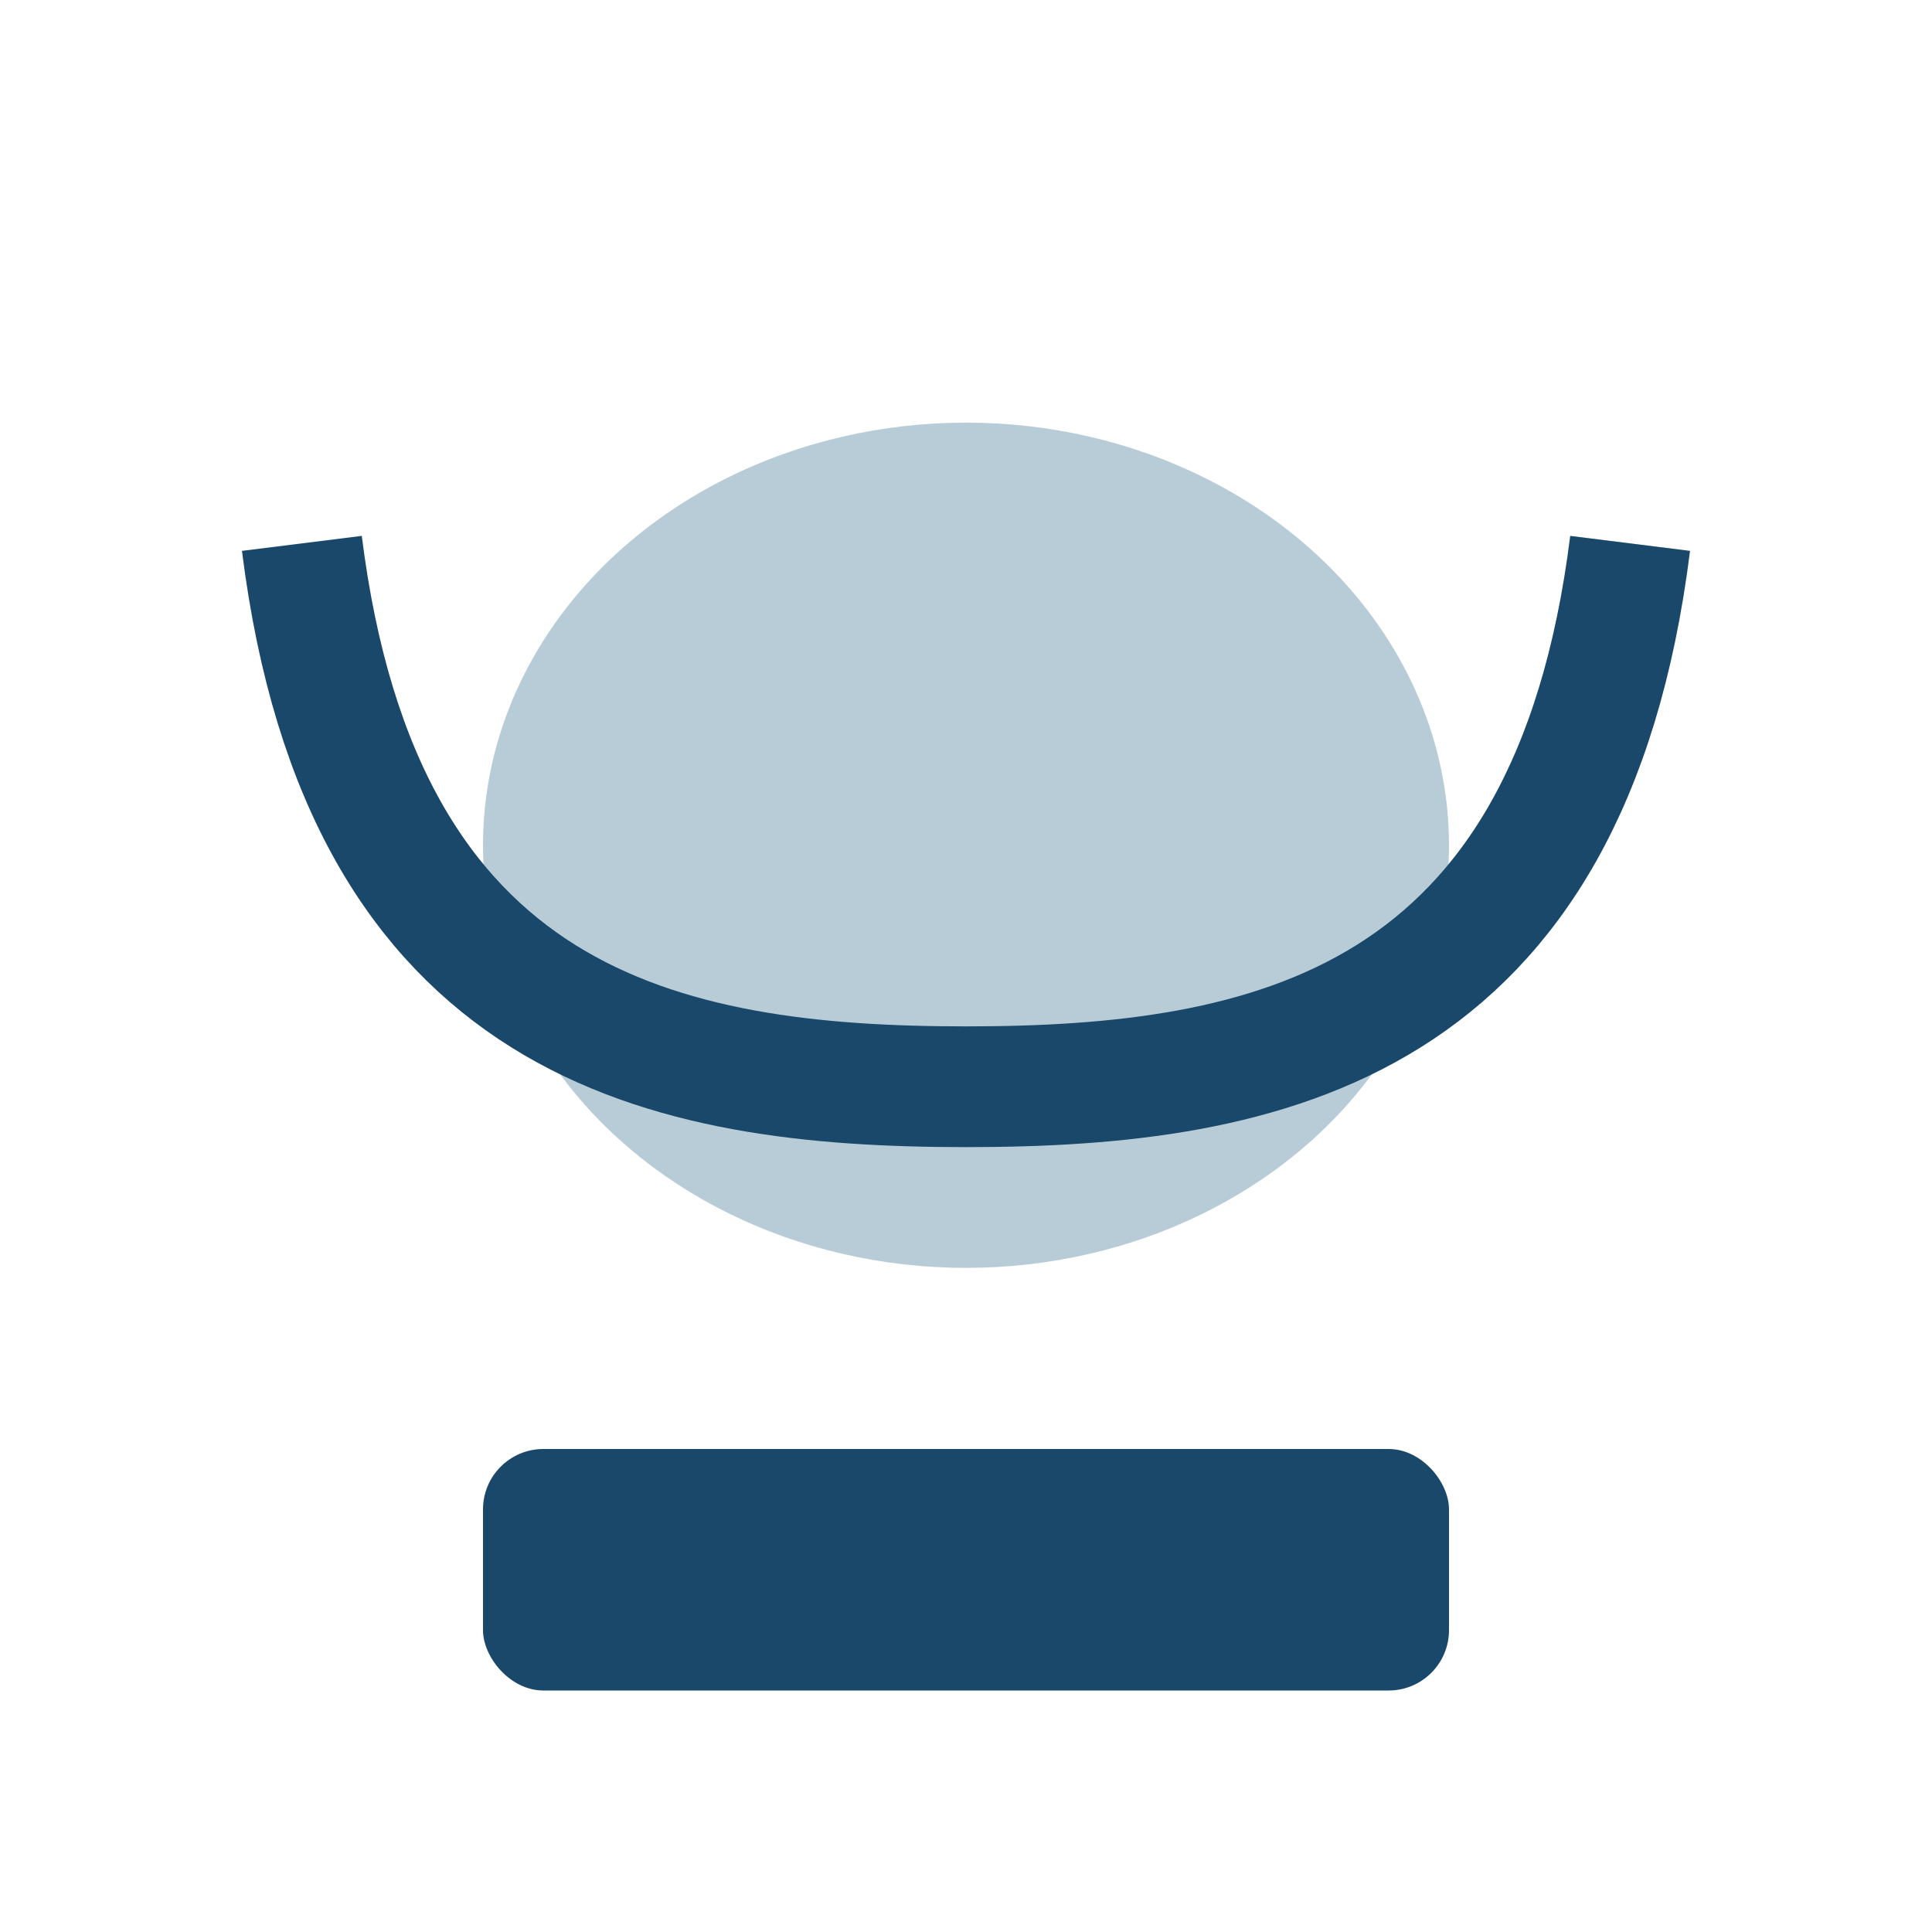
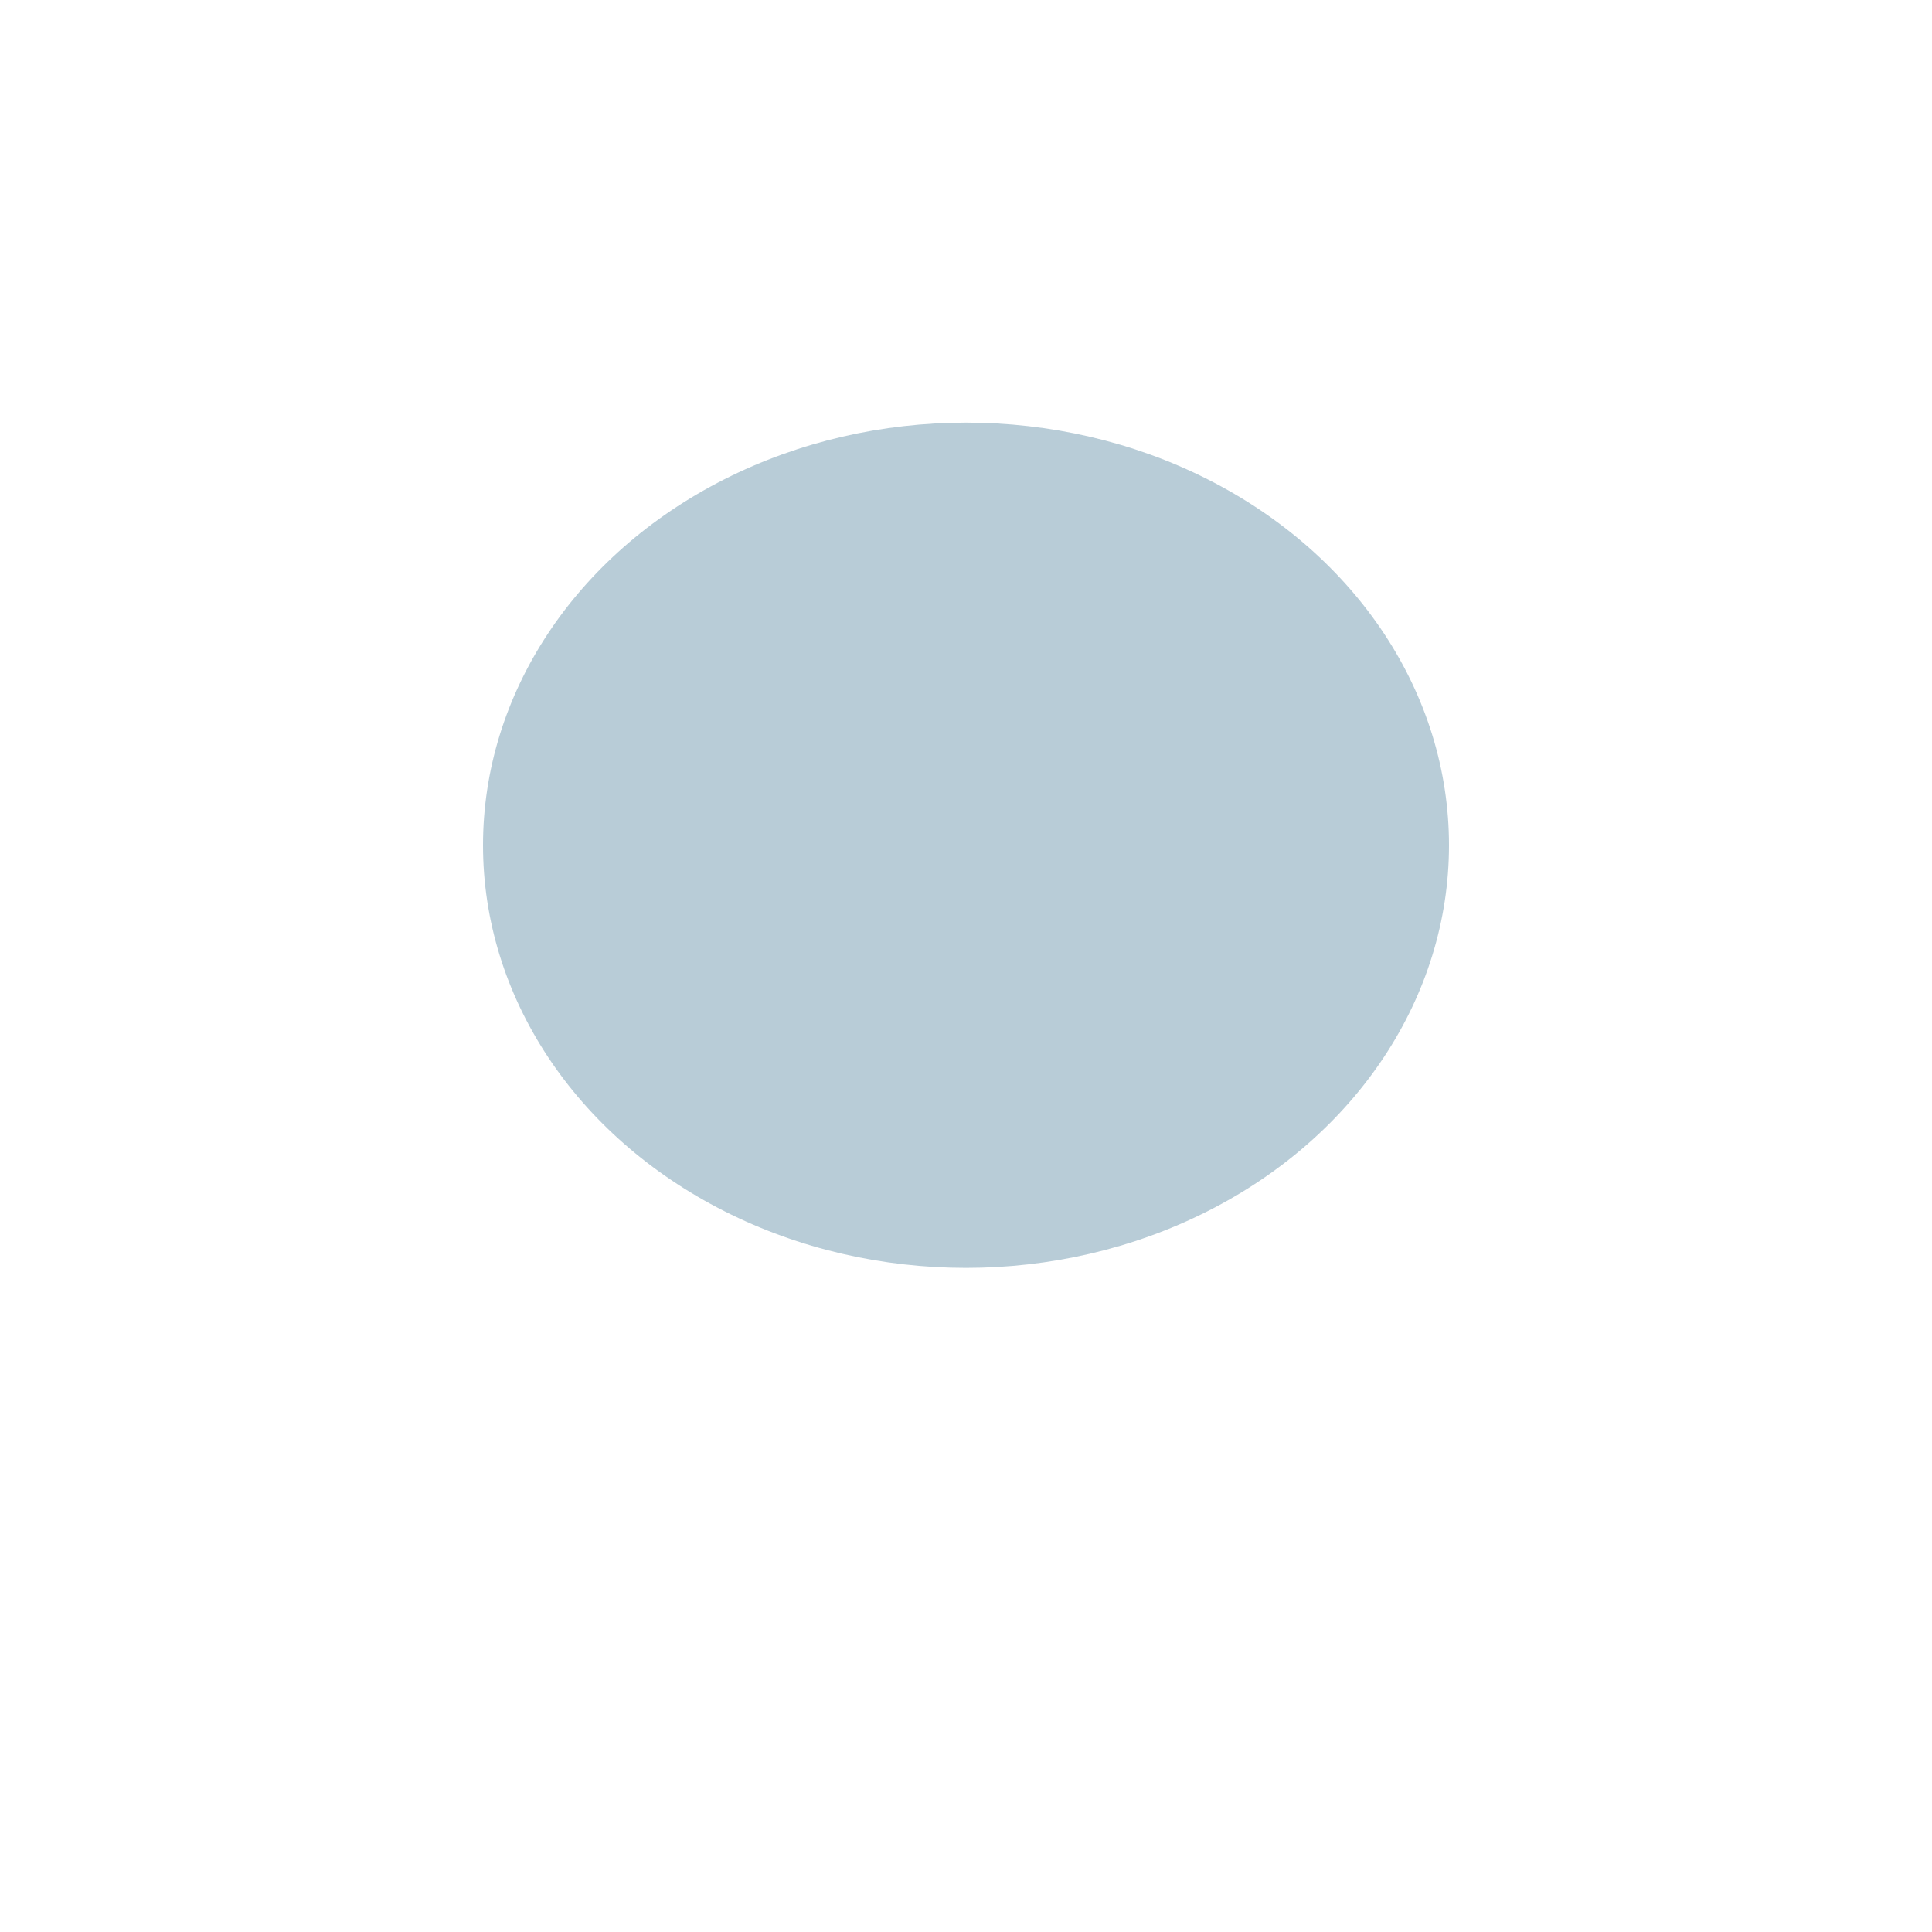
<svg xmlns="http://www.w3.org/2000/svg" width="32" height="32" viewBox="0 0 32 32">
-   <rect x="8" y="24" width="16" height="4" rx="1" fill="#19486A" />
  <ellipse cx="16" cy="14" rx="8" ry="7" fill="#B8CCD7" />
-   <path d="M5 9c1 8 6 9 11 9s10-1 11-9" fill="none" stroke="#19486A" stroke-width="2" />
</svg>